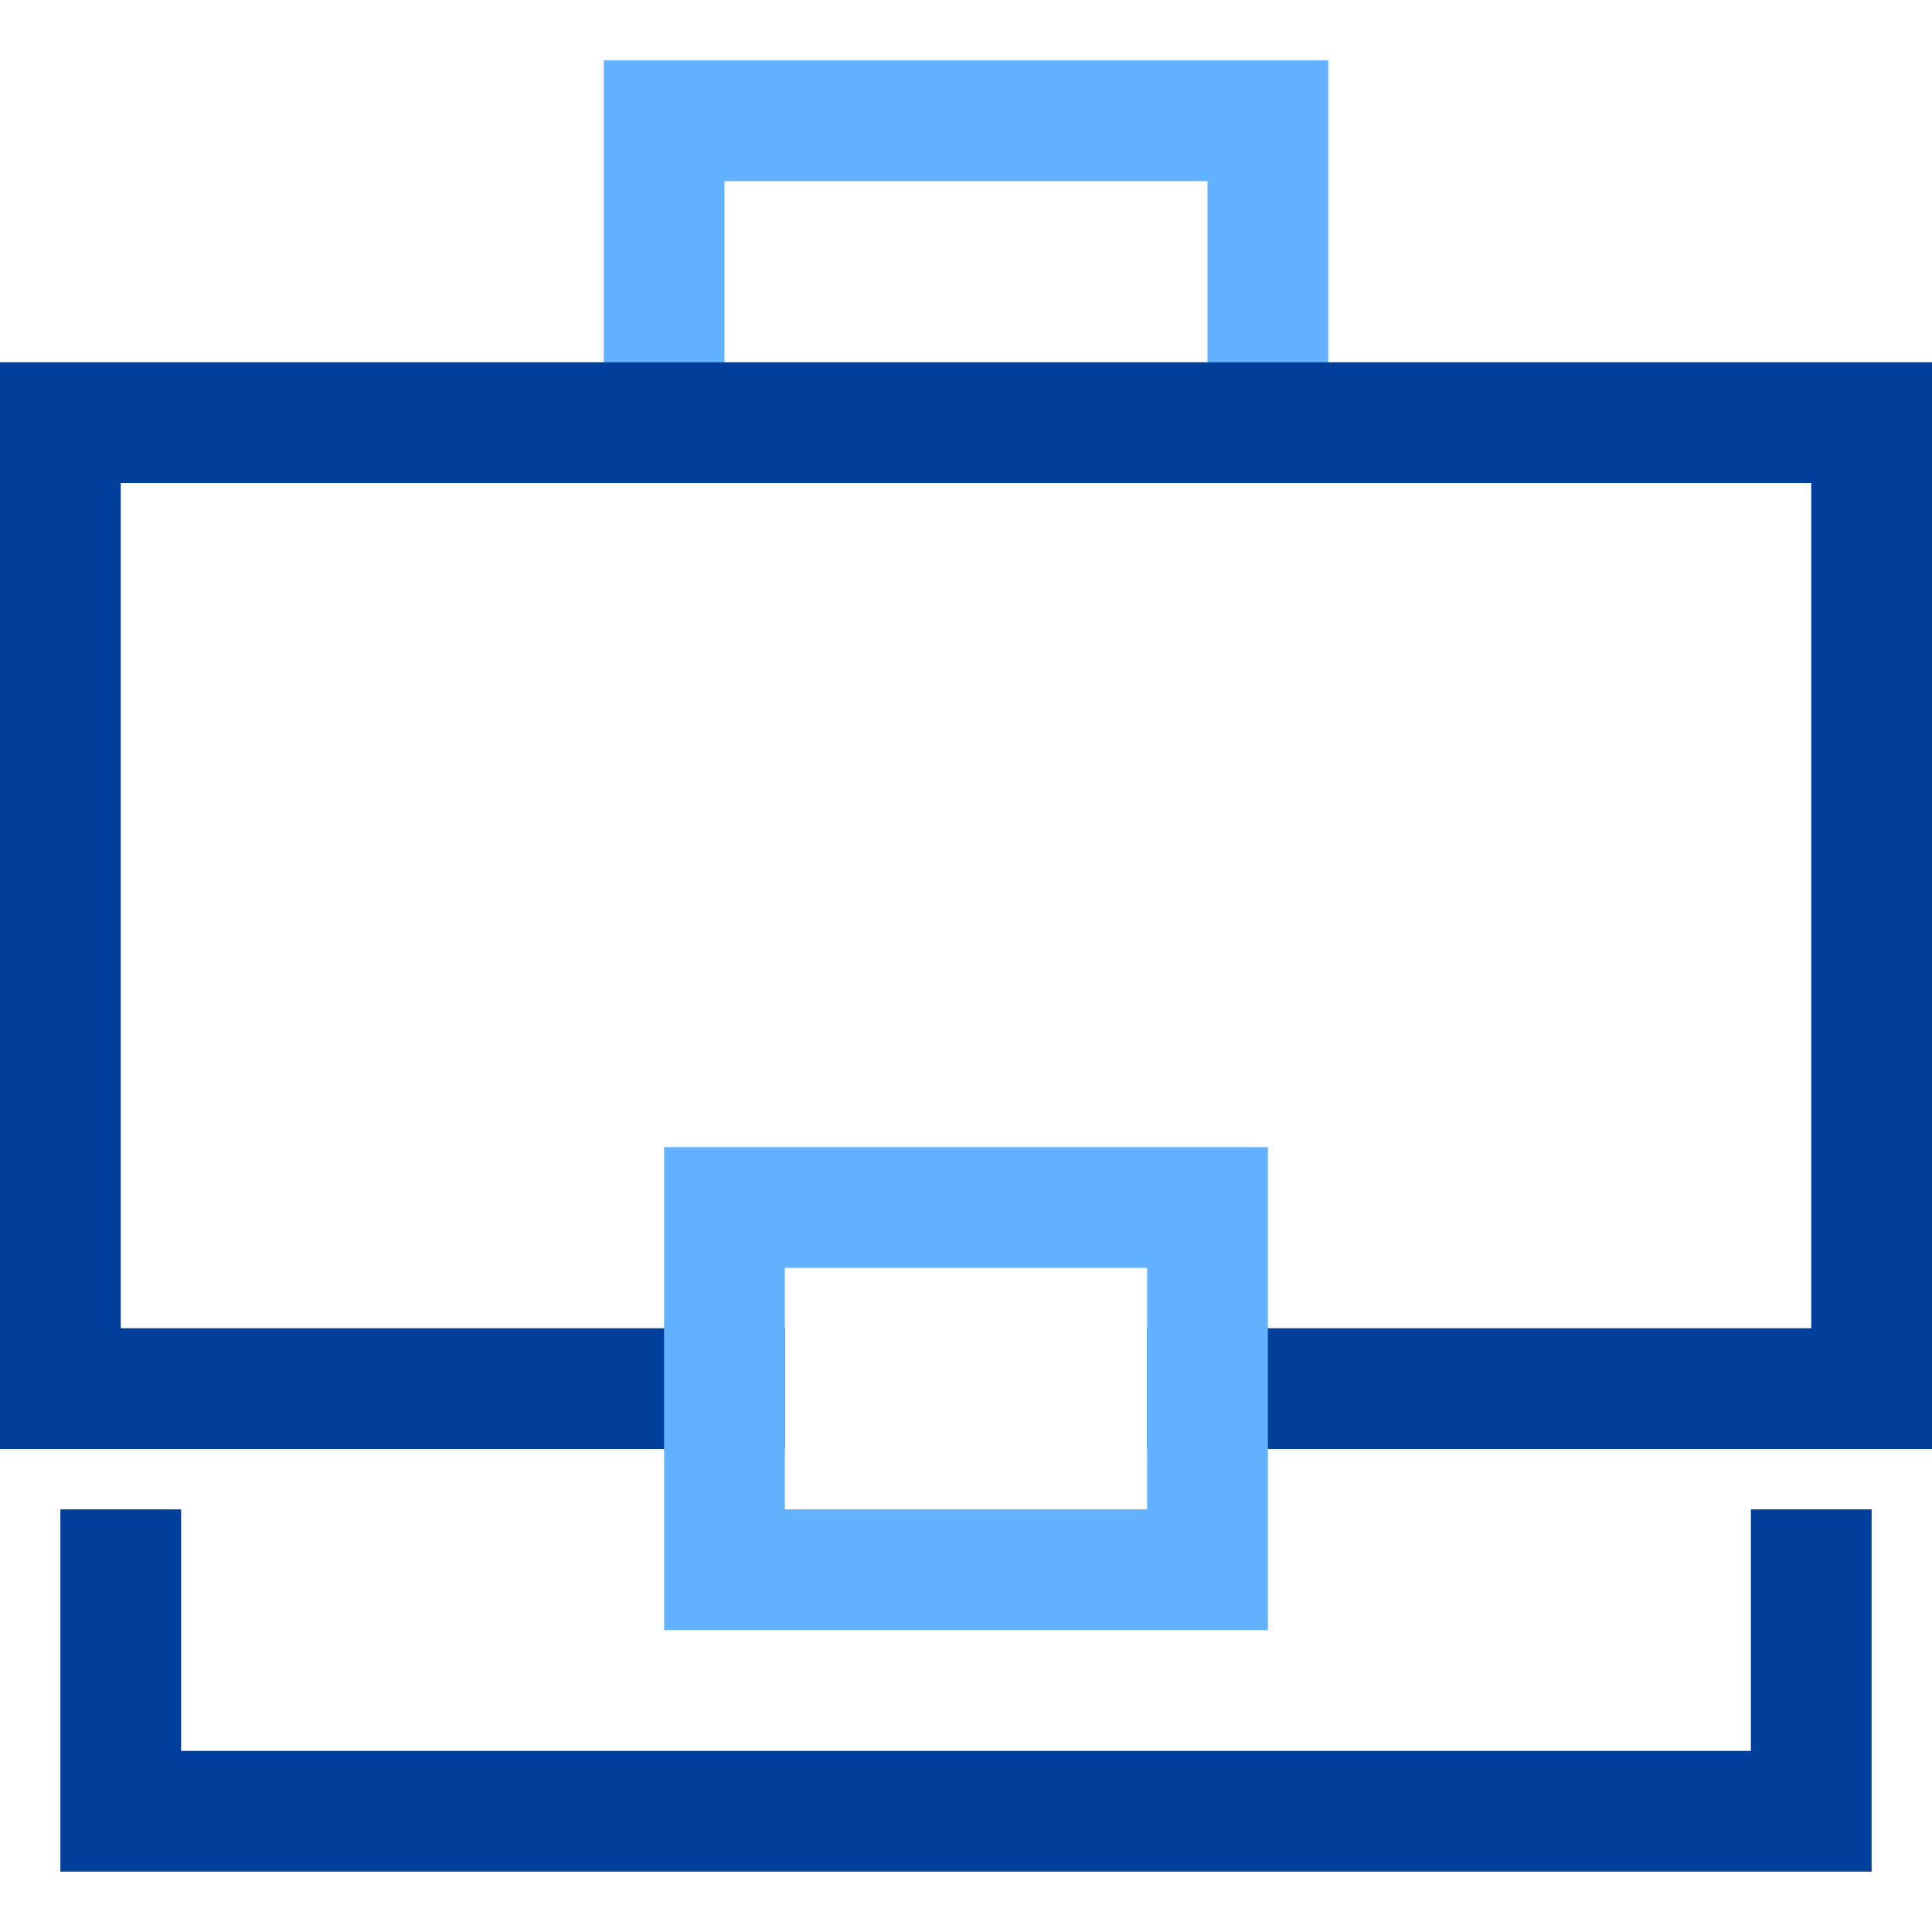
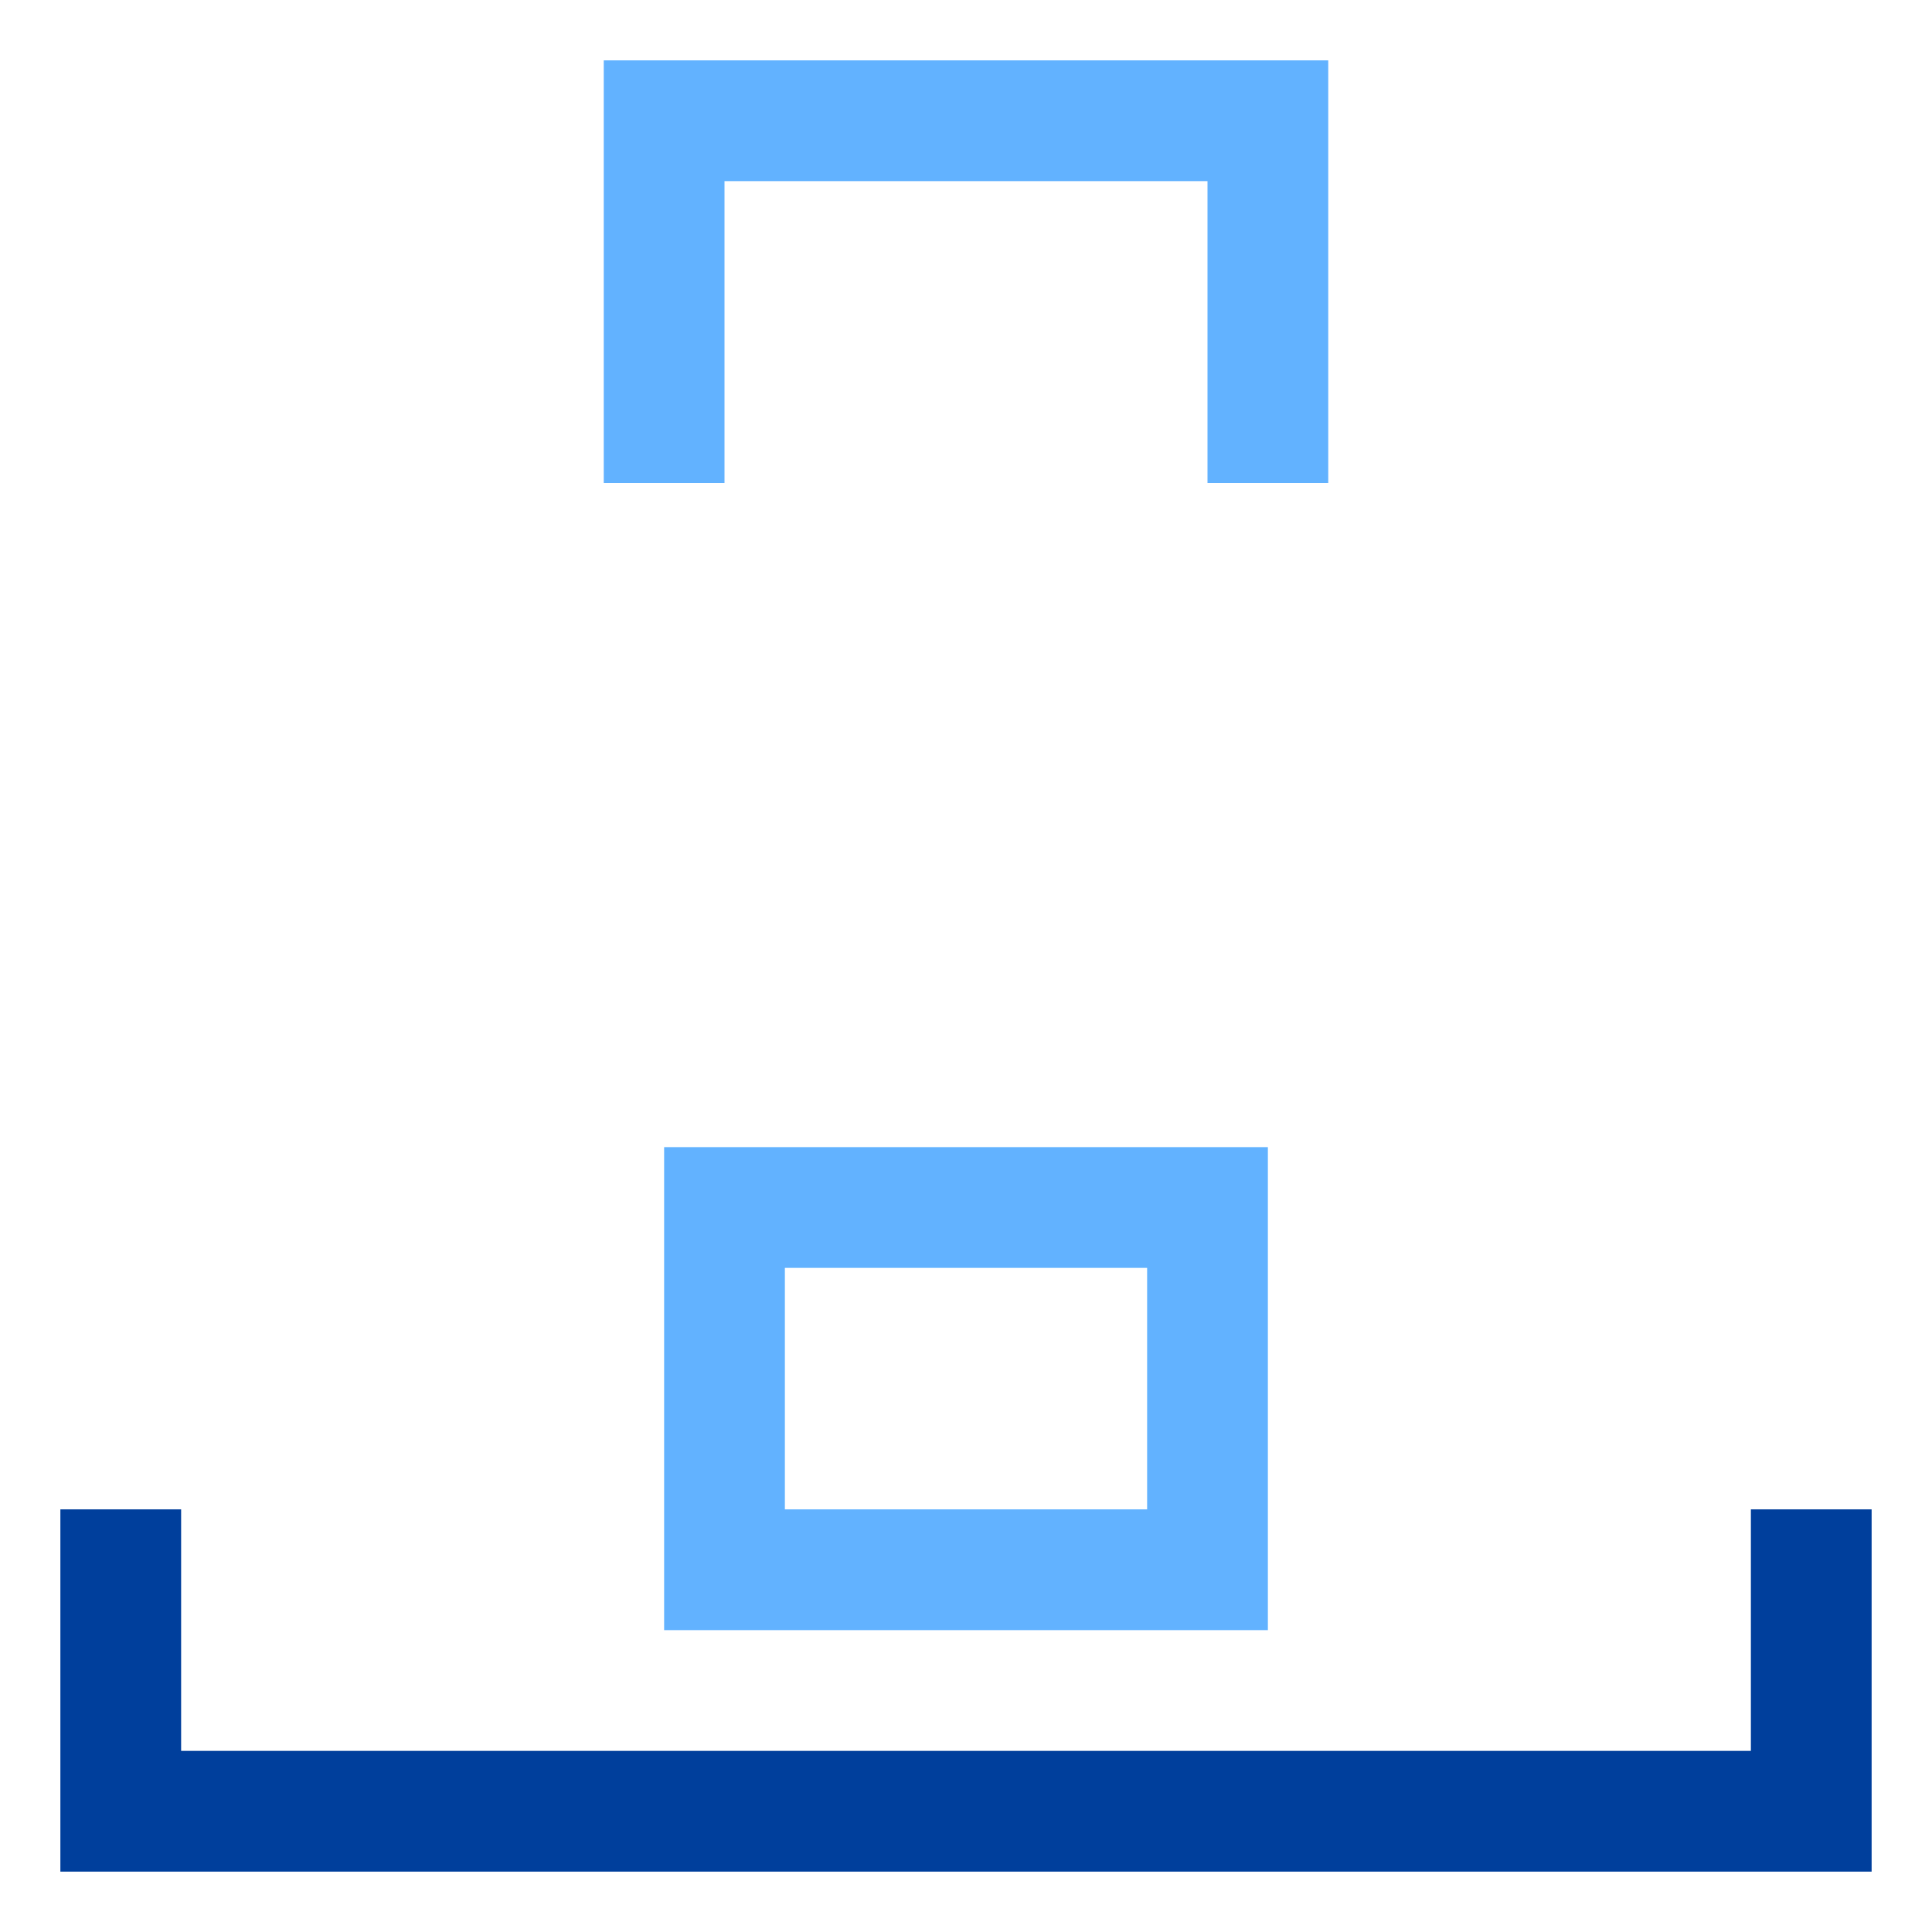
<svg xmlns="http://www.w3.org/2000/svg" x="0" y="0" width="32" height="32" viewBox="0 0 32 32">
  <title>32px_briefcase 24</title>
  <g class="nc-icon-wrapper" fill="#003f9c">
    <path data-color="color-2" fill="none" stroke="#62b2ff" stroke-width="2" stroke-linecap="square" stroke-miterlimit="10" stroke-linejoin="miter" d="M11 7V2h10v5" />
-     <path fill="none" stroke="#003f9c" stroke-width="2" stroke-linecap="square" stroke-miterlimit="10" stroke-linejoin="miter" d="M12 23H1V7h30v16H20" />
    <path fill="none" stroke="#003f9c" stroke-width="2" stroke-linecap="square" stroke-miterlimit="10" stroke-linejoin="miter" d="M30 26v4H2v-4" />
    <path data-color="color-2" fill="none" stroke="#62b2ff" stroke-width="2" stroke-linecap="square" stroke-miterlimit="10" stroke-linejoin="miter" d="M12 20h8v6h-8z" />
  </g>
</svg>